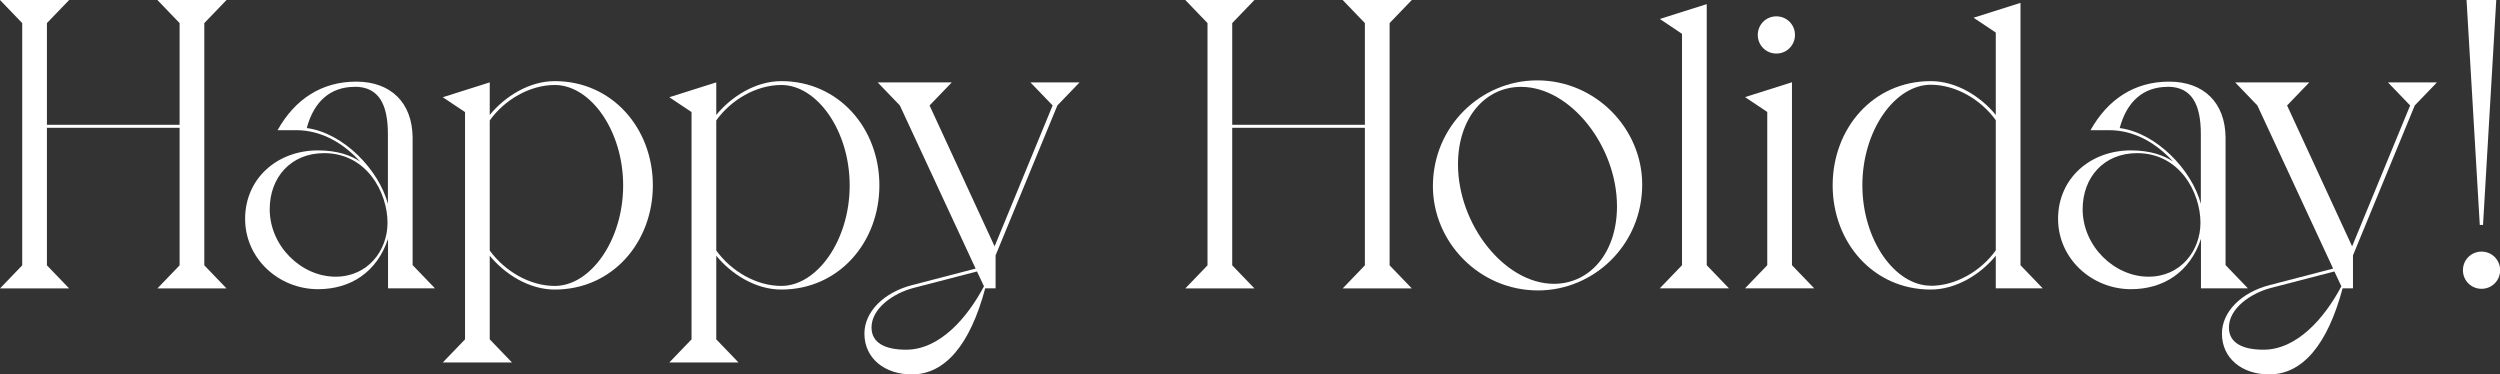
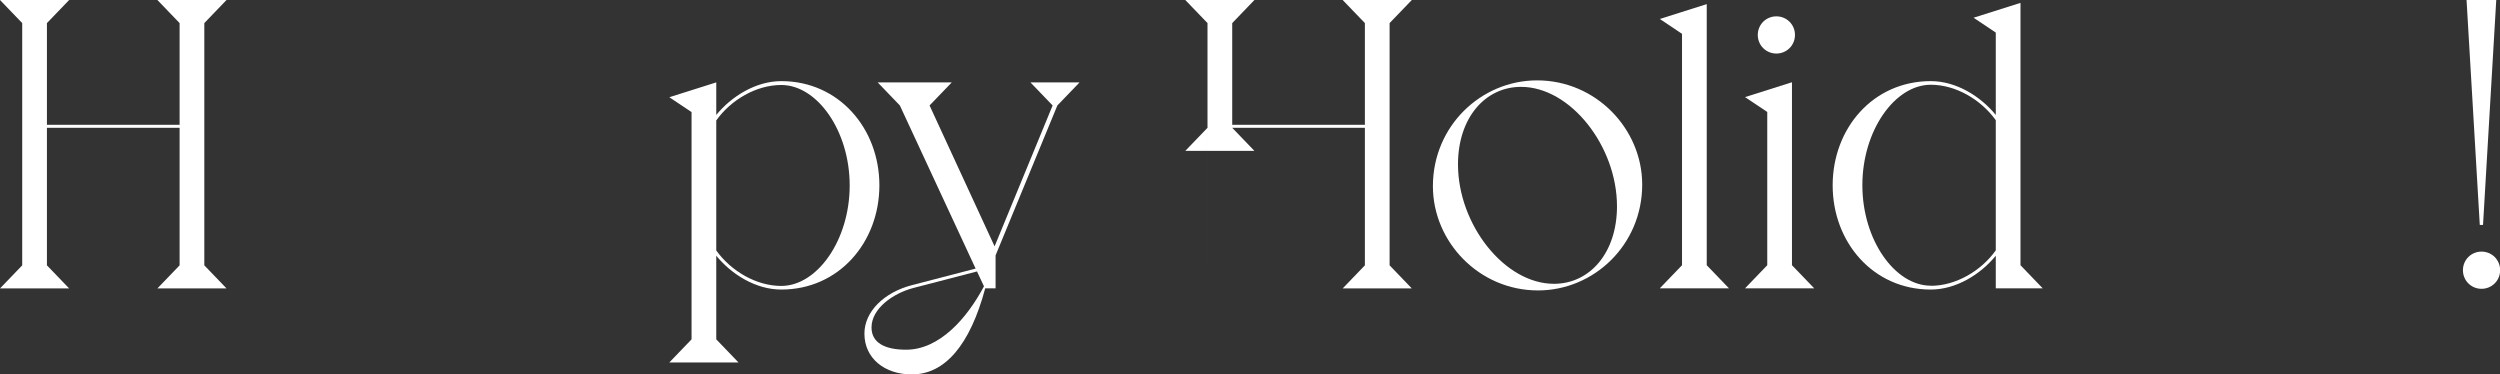
<svg xmlns="http://www.w3.org/2000/svg" id="_レイヤー_2" data-name="レイヤー 2" width="200.31" height="30" viewBox="0 0 200.31 30">
  <rect x="0" y="0" width="200.31" height="30" fill="#333333" stroke="none" />
  <defs>
    <style>
      .cls-1 {
        isolation: isolate;
      }

      .cls-2 {
        fill: #fff;
        stroke-width: 0px;
      }
    </style>
  </defs>
  <g id="_レイヤー_1-2" data-name="レイヤー 1">
    <g id="Happy_Holiday_" data-name="Happy Holiday " class="cls-1">
      <g class="cls-1">
        <path class="cls-2" d="m1.78,21.25V1.85L0,0h5.54l-1.78,1.85v8.15h10.63V1.85l-1.78-1.85h5.54l-1.78,1.85v19.41l1.78,1.85h-5.54l1.78-1.85v-11.02H3.76v11.02l1.78,1.85H0l1.78-1.85Z" />
-         <path class="cls-2" d="m33.07,21.25l1.78,1.85h-3.76v-3.96c-.89,2.67-3,4.03-5.61,4.03-3.14,0-5.84-2.44-5.84-5.64s2.54-5.48,5.84-5.48c1.55,0,2.64.4,3.37.89-1.32-1.45-3.07-2.51-5.12-2.51h-1.49c1.39-2.48,3.53-3.89,6.3-3.89s4.49,1.68,4.52,4.46v10.26Zm-7.1-8.98c-2.67,0-4.36,1.95-4.36,4.49,0,2.97,2.54,5.41,5.28,5.41,2.57,0,4.16-2.08,4.16-4.32,0-2.41-1.65-5.58-5.08-5.58Zm2.44-5.31c-1.95,0-3.27,1.19-3.83,3.3,2.97.4,5.78,3.37,6.5,6.07v-5.58c0-2.34-.69-3.8-2.67-3.8Z" />
-         <path class="cls-2" d="m37.26,27.2V8.98l-1.78-1.19,3.76-1.19v2.61c1.22-1.49,3.17-2.71,5.21-2.71,4.62,0,7.86,3.8,7.86,8.35s-3.23,8.35-7.86,8.35c-2.05,0-3.99-1.22-5.21-2.71v6.7l1.78,1.85h-5.54l1.78-1.85Zm1.98-7.13c1.19,1.65,3.2,2.84,5.21,2.84,2.87,0,5.48-3.66,5.48-8.05s-2.61-8.05-5.48-8.05c-2.01,0-4.03,1.19-5.21,2.84v10.43Z" />
        <path class="cls-2" d="m55.41,27.2V8.98l-1.78-1.19,3.76-1.19v2.61c1.22-1.49,3.17-2.71,5.21-2.71,4.62,0,7.86,3.8,7.86,8.35s-3.23,8.35-7.86,8.35c-2.05,0-3.99-1.22-5.21-2.71v6.7l1.78,1.85h-5.54l1.78-1.85Zm1.98-7.13c1.19,1.65,3.2,2.84,5.21,2.84,2.87,0,5.48-3.66,5.48-8.05s-2.61-8.05-5.48-8.05c-2.01,0-4.03,1.19-5.21,2.84v10.43Z" />
        <path class="cls-2" d="m82.57,6.6h3.93l-1.78,1.85-4.95,12.01v2.64h-.83c-1.22,4.55-3.23,6.9-5.88,6.9-2.18,0-3.8-1.29-3.8-3.27,0-1.75,1.55-3.3,3.83-3.89l5.08-1.32-6.07-13.07-1.78-1.85h5.94l-1.78,1.85,5.21,11.29,4.65-11.29-1.78-1.85Zm-4.29,15.15l-5.08,1.32c-1.65.43-3.37,1.65-3.37,3.17,0,1.22,1.06,1.78,2.77,1.78,2.67,0,4.88-2.51,6.24-5.08l-.56-1.19Z" />
-         <path class="cls-2" d="m96.75,21.25V1.85l-1.78-1.85h5.54l-1.78,1.85v8.15h10.63V1.85l-1.78-1.85h5.54l-1.78,1.85v19.41l1.78,1.85h-5.54l1.78-1.85v-11.02h-10.63v11.02l1.78,1.85h-5.54l1.78-1.85Z" />
+         <path class="cls-2" d="m96.75,21.25V1.85l-1.78-1.85h5.54l-1.78,1.85v8.15h10.63V1.85l-1.78-1.85h5.54l-1.78,1.85v19.41l1.78,1.85h-5.54l1.78-1.85v-11.02h-10.63l1.78,1.85h-5.54l1.78-1.85Z" />
        <path class="cls-2" d="m123.16,6.44c4.72,0,8.42,3.89,8.42,8.35,0,4.82-3.86,8.48-8.35,8.48-4.72,0-8.42-3.89-8.42-8.35,0-4.82,3.86-8.48,8.35-8.48Zm1.35,16.3c2.87,0,5.05-2.48,5.05-6.21,0-4.82-3.73-9.57-7.69-9.57-2.87,0-5.05,2.48-5.05,6.21,0,4.82,3.73,9.57,7.69,9.57Z" />
        <path class="cls-2" d="m136.75,21.25l1.78,1.85h-5.54l1.78-1.85V2.71l-1.78-1.19,3.76-1.19v20.92Z" />
        <path class="cls-2" d="m143.58,21.25l1.78,1.85h-5.54l1.78-1.85v-12.28l-1.78-1.19,3.76-1.19v14.65Zm-2.74-18.45c0-.83.66-1.49,1.49-1.49s1.49.66,1.49,1.49-.66,1.49-1.49,1.49-1.49-.66-1.49-1.49Z" />
        <path class="cls-2" d="m154.7,6.5c2.05,0,3.99,1.22,5.21,2.71V2.61l-1.78-1.19,3.76-1.19v21.02l1.78,1.85h-3.76v-2.61c-1.22,1.49-3.17,2.71-5.21,2.71-4.62,0-7.86-3.79-7.86-8.35s3.23-8.35,7.86-8.35Zm0,16.4c2.01,0,4.03-1.19,5.21-2.84v-10.43c-1.19-1.65-3.2-2.84-5.21-2.84-2.87,0-5.48,3.66-5.48,8.05s2.61,8.05,5.48,8.05Z" />
-         <path class="cls-2" d="m178.33,21.25l1.78,1.85h-3.76v-3.96c-.89,2.67-3,4.03-5.61,4.03-3.13,0-5.84-2.44-5.84-5.64s2.54-5.48,5.84-5.48c1.55,0,2.64.4,3.37.89-1.32-1.45-3.07-2.51-5.12-2.51h-1.49c1.39-2.48,3.53-3.89,6.3-3.89s4.49,1.68,4.52,4.46v10.26Zm-7.1-8.98c-2.67,0-4.36,1.95-4.36,4.49,0,2.97,2.54,5.41,5.28,5.41,2.57,0,4.16-2.08,4.16-4.32,0-2.41-1.65-5.58-5.08-5.58Zm2.44-5.31c-1.95,0-3.27,1.19-3.83,3.3,2.97.4,5.78,3.37,6.5,6.07v-5.58c0-2.34-.69-3.8-2.67-3.8Z" />
-         <path class="cls-2" d="m191.33,6.6h3.93l-1.78,1.85-4.95,12.01v2.64h-.83c-1.22,4.55-3.23,6.9-5.88,6.9-2.18,0-3.79-1.29-3.79-3.27,0-1.75,1.55-3.3,3.83-3.89l5.08-1.32-6.07-13.07-1.78-1.85h5.94l-1.78,1.85,5.21,11.29,4.65-11.29-1.78-1.85Zm-4.29,15.15l-5.08,1.32c-1.65.43-3.37,1.65-3.37,3.17,0,1.22,1.06,1.78,2.77,1.78,2.67,0,4.88-2.51,6.24-5.08l-.56-1.19Z" />
        <path class="cls-2" d="m197.34,21.65c0-.83.66-1.49,1.49-1.49s1.49.66,1.49,1.49-.66,1.49-1.49,1.49-1.49-.66-1.49-1.49Zm1.35-3.63l-1.06-18.02h2.38l-1.06,18.02h-.26Z" />
      </g>
    </g>
  </g>
</svg>